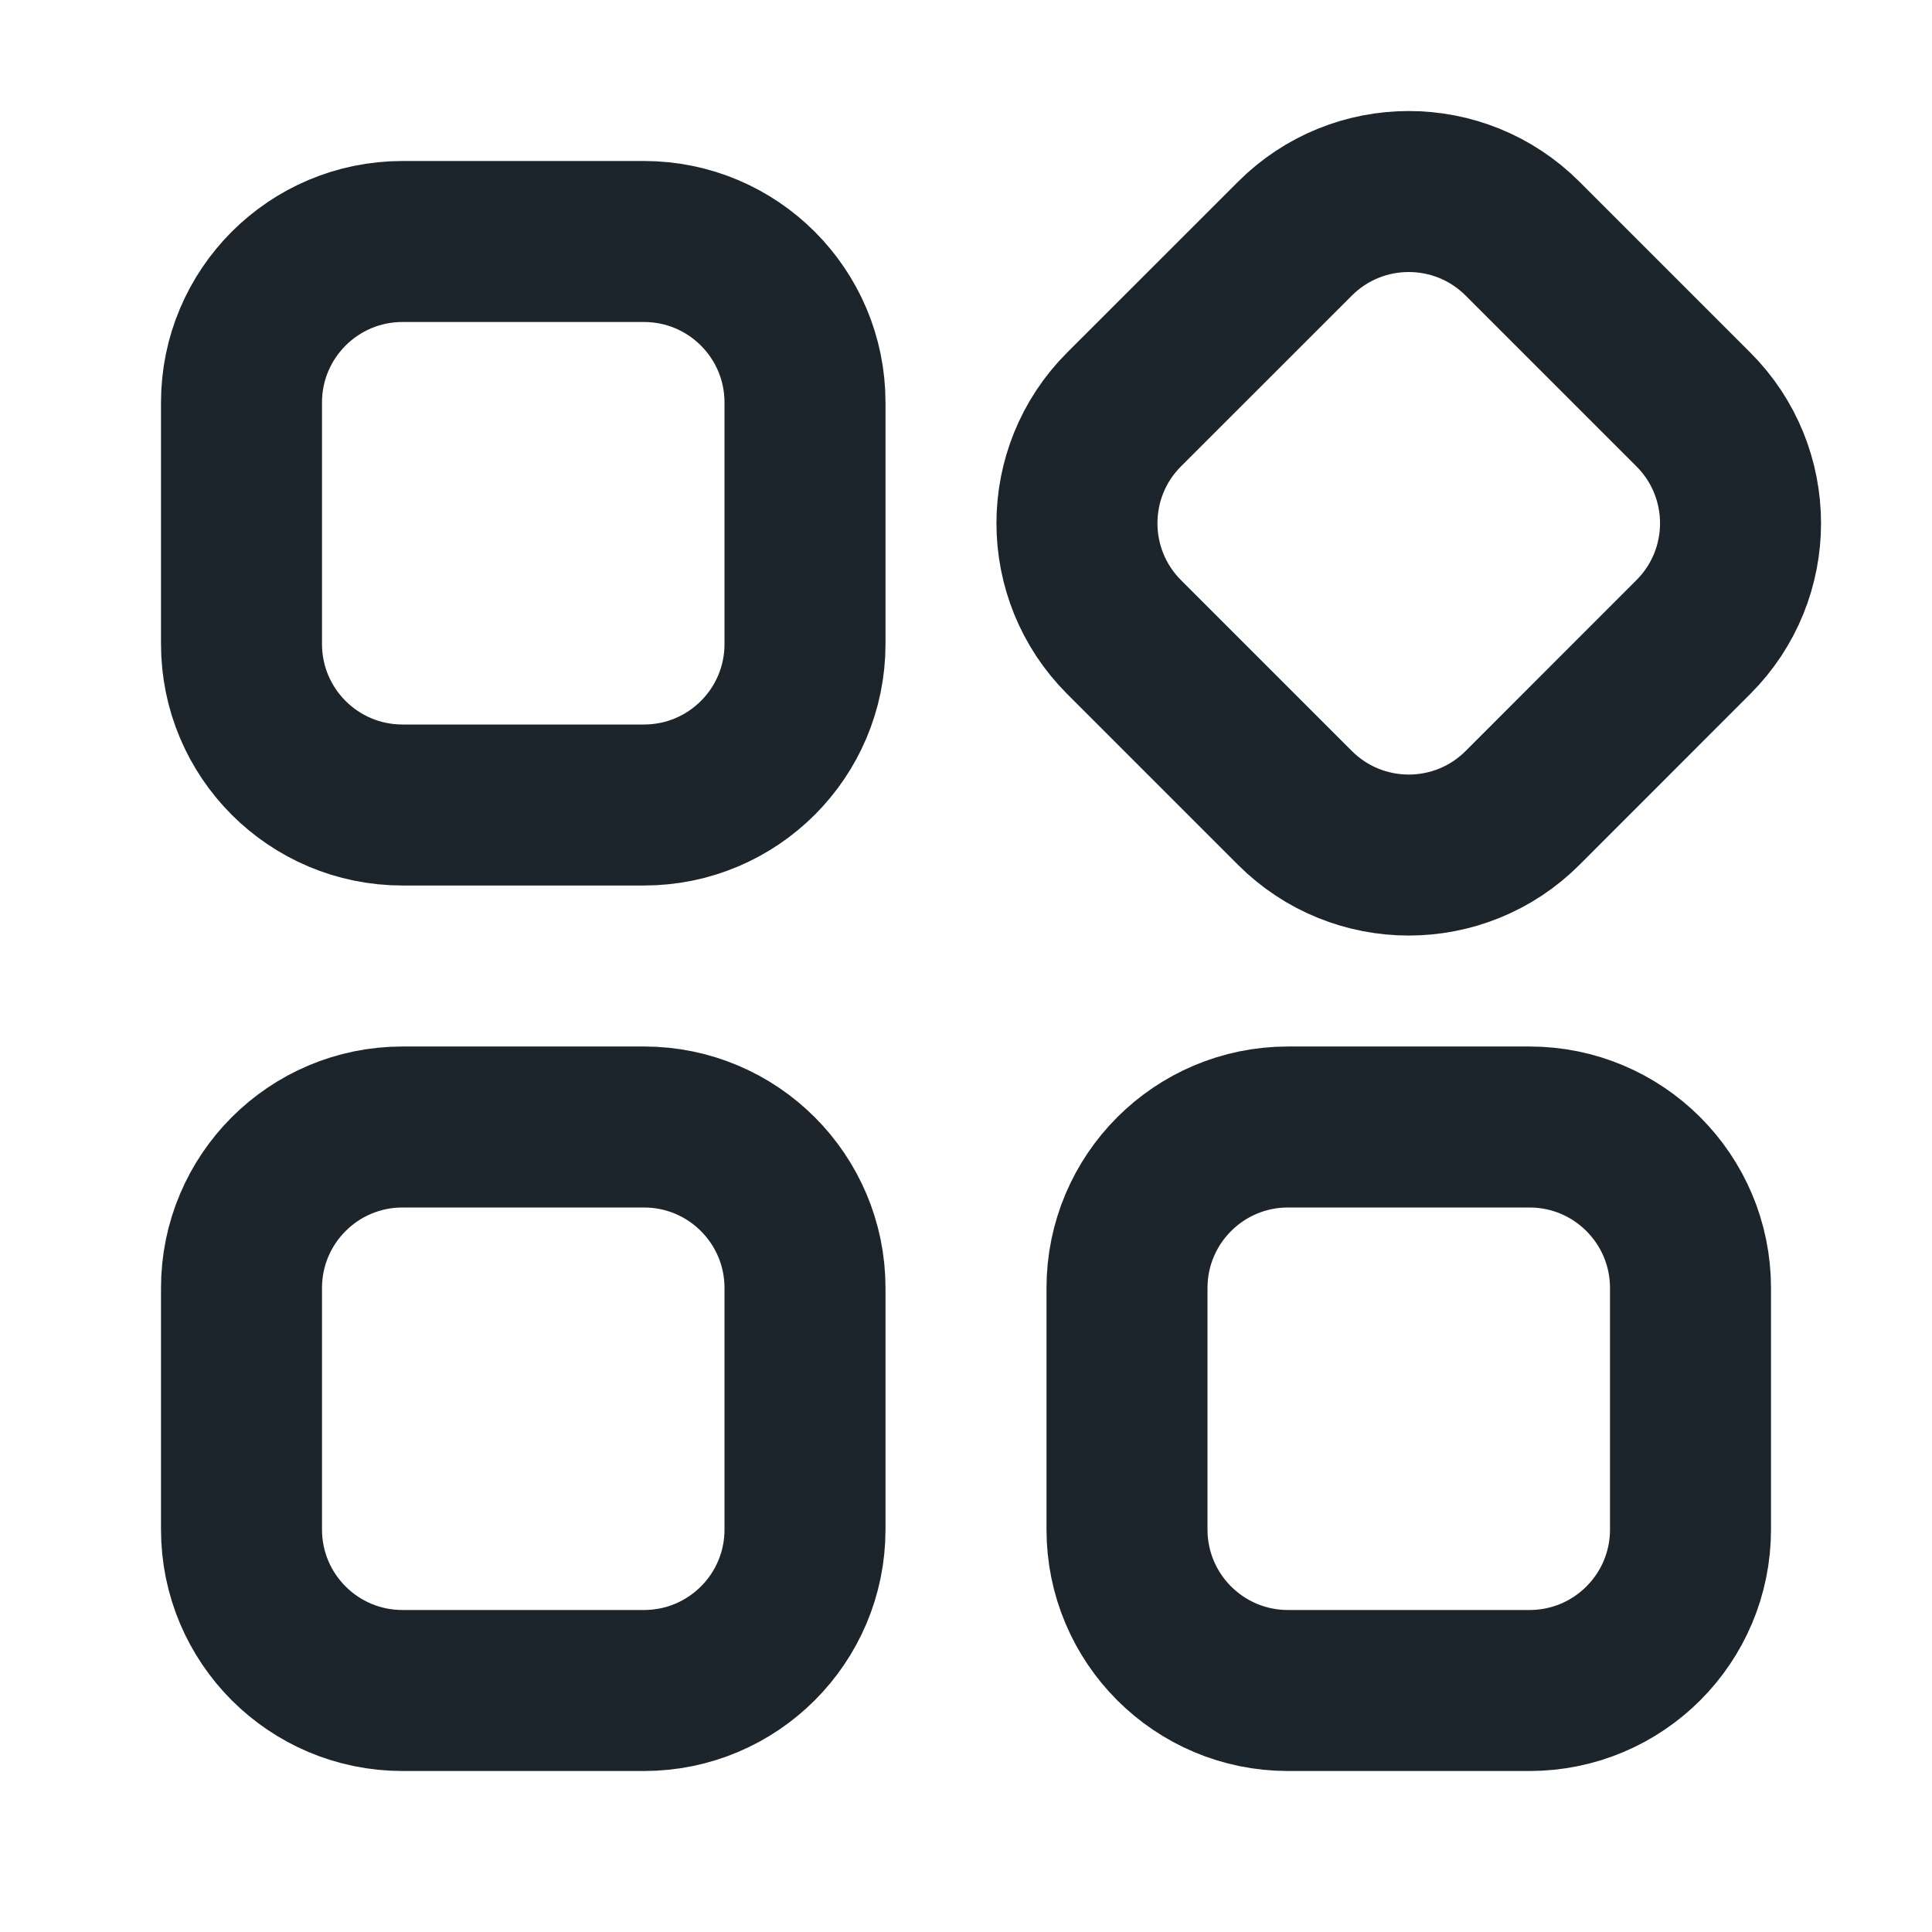
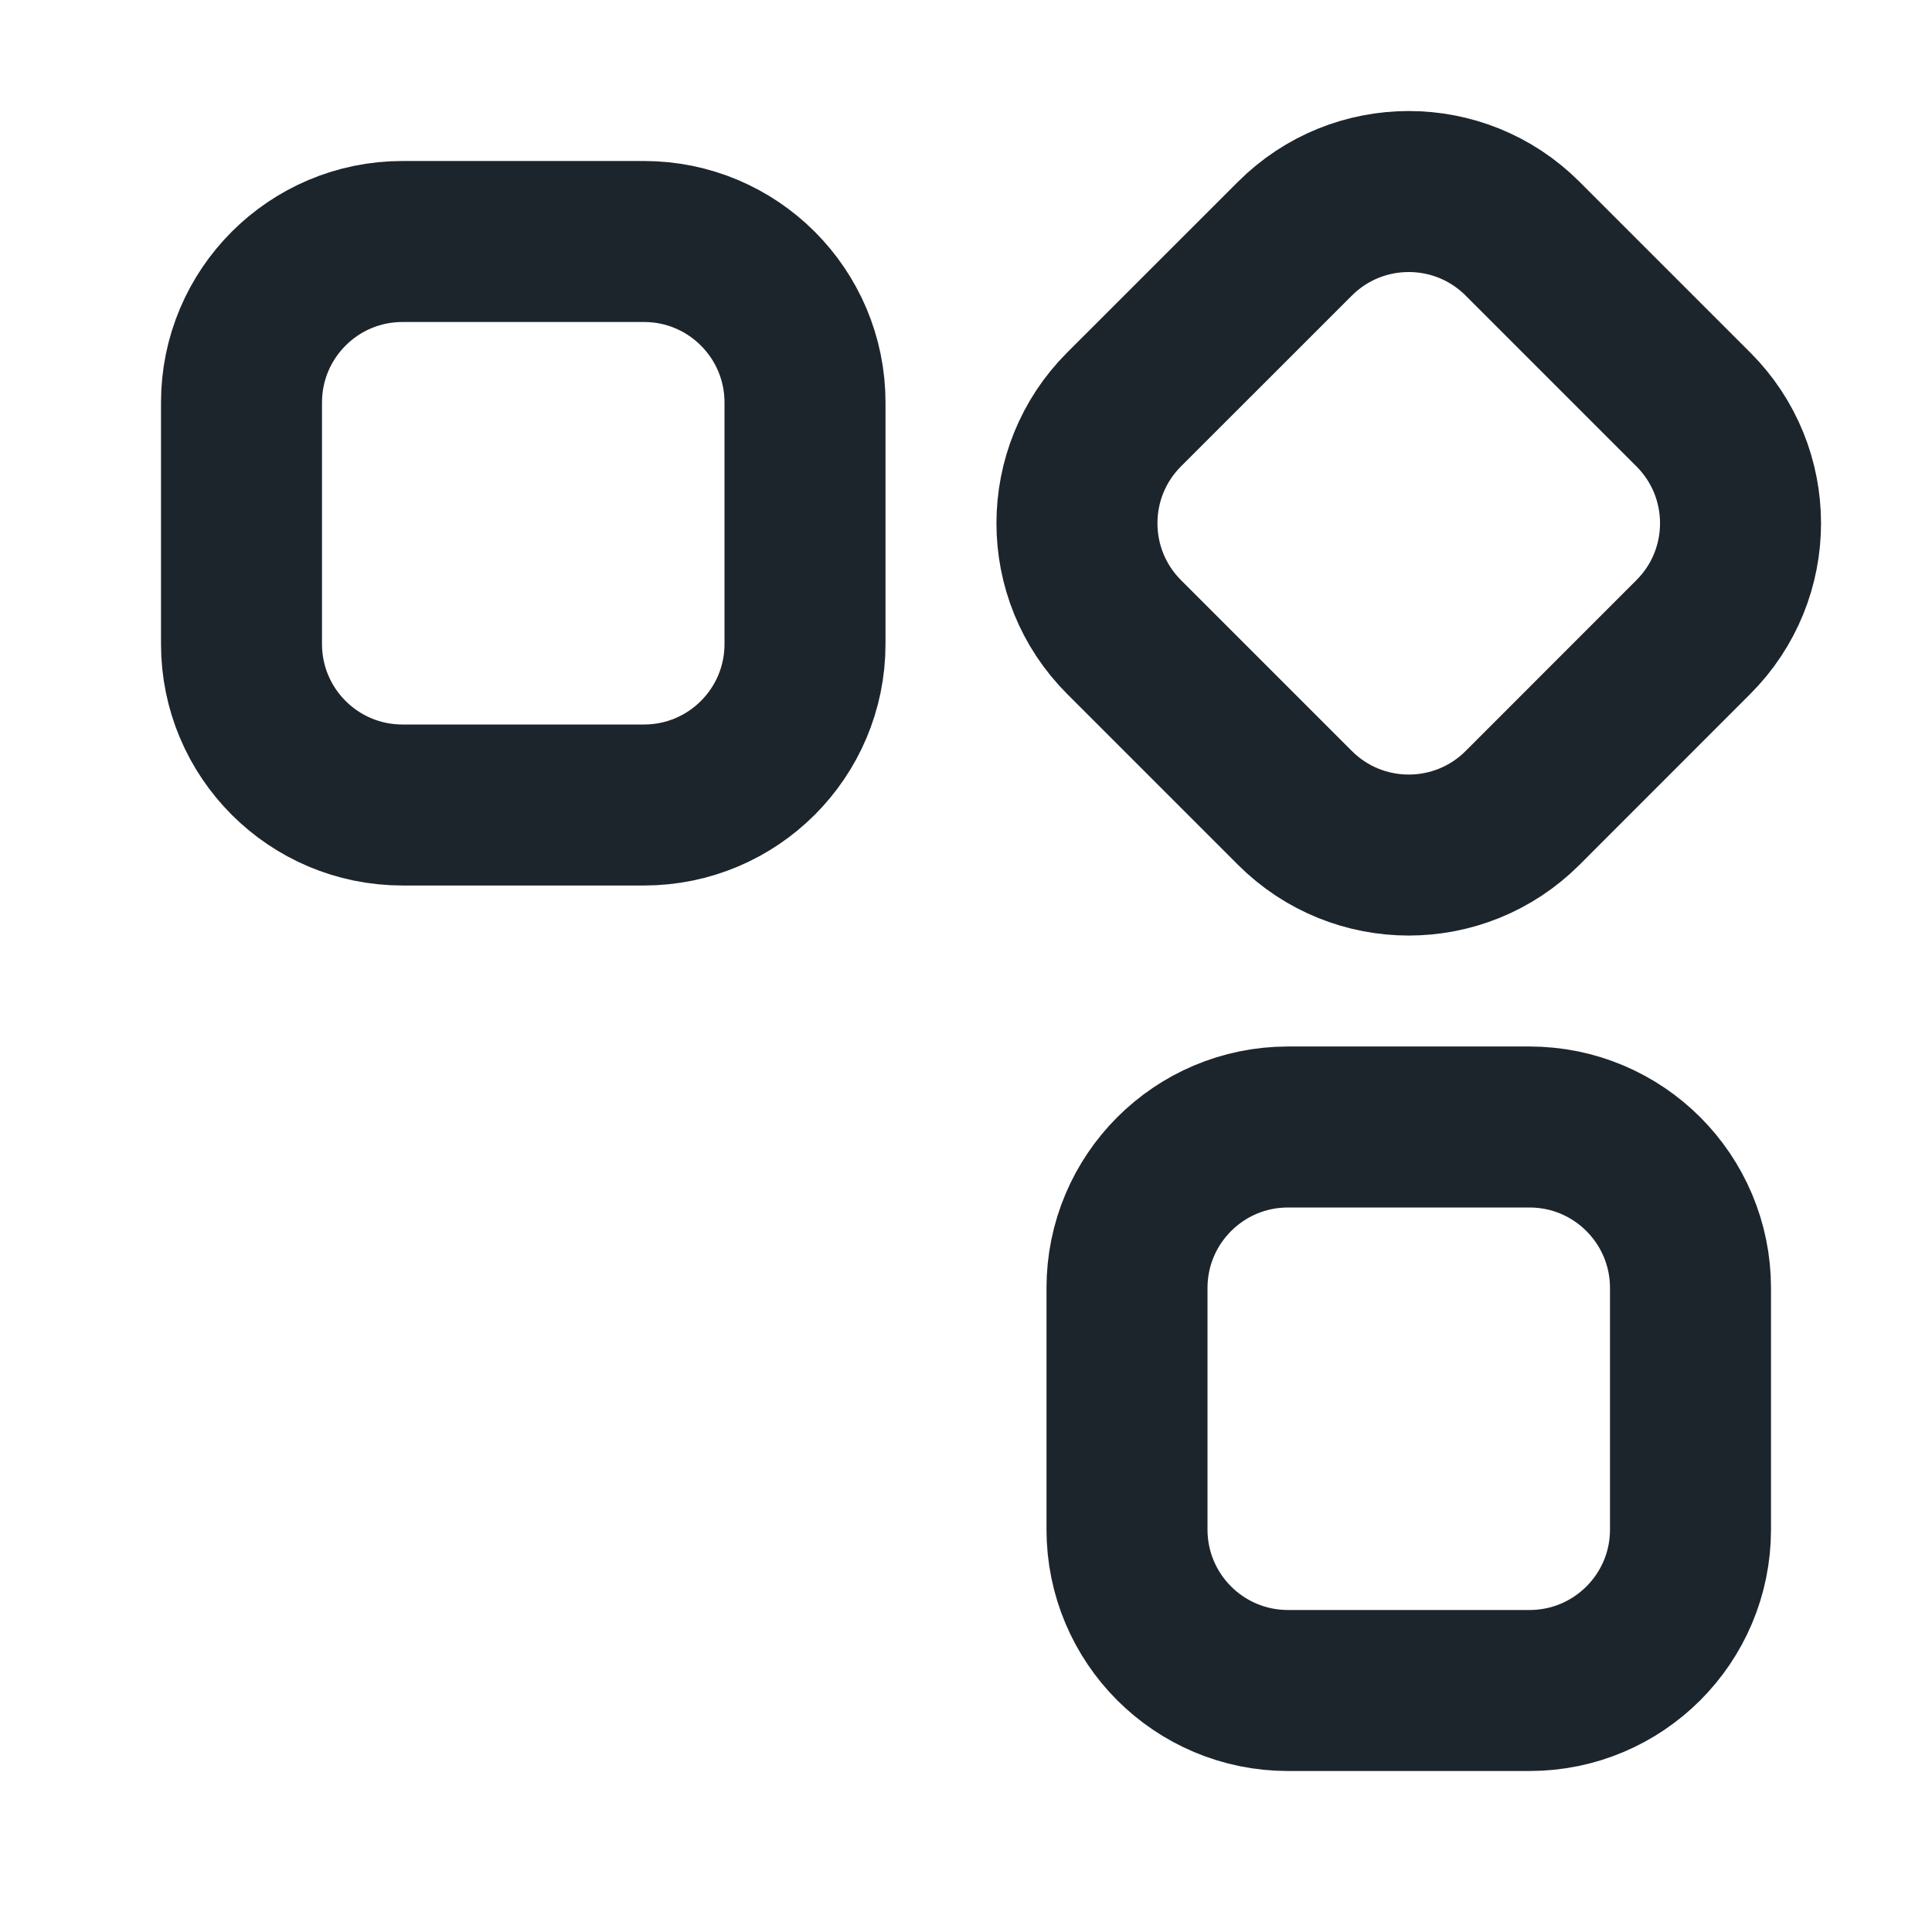
<svg xmlns="http://www.w3.org/2000/svg" width="24" height="24" viewBox="0 0 24 24" fill="none">
-   <path d="M3 19C3 20.105 3.895 21 5 21H8C9.105 21 10 20.105 10 19V16C10 14.896 9.105 14 8 14H5C3.895 14 3 14.896 3 16V19Z" stroke="#1D252C" stroke-width="2" />
  <path d="M3 8C3 9.105 3.895 10 5 10H8C9.105 10 10 9.105 10 8V5C10 3.896 9.105 3 8 3H5C3.895 3 3 3.896 3 5V8Z" stroke="#1D252C" stroke-width="2" />
  <path d="M13.964 5.086C13.183 5.867 13.183 7.133 13.964 7.914L16.086 10.036C16.867 10.817 18.133 10.817 18.914 10.036L21.035 7.914C21.817 7.133 21.817 5.867 21.035 5.086L18.914 2.965C18.133 2.184 16.867 2.184 16.086 2.965L13.964 5.086Z" stroke="#1D252C" stroke-width="2" />
  <path d="M14 19C14 20.105 14.895 21 16 21H19C20.105 21 21 20.105 21 19V16C21 14.896 20.105 14 19 14H16C14.895 14 14 14.896 14 16V19Z" stroke="#1D252C" stroke-width="2" />
</svg>